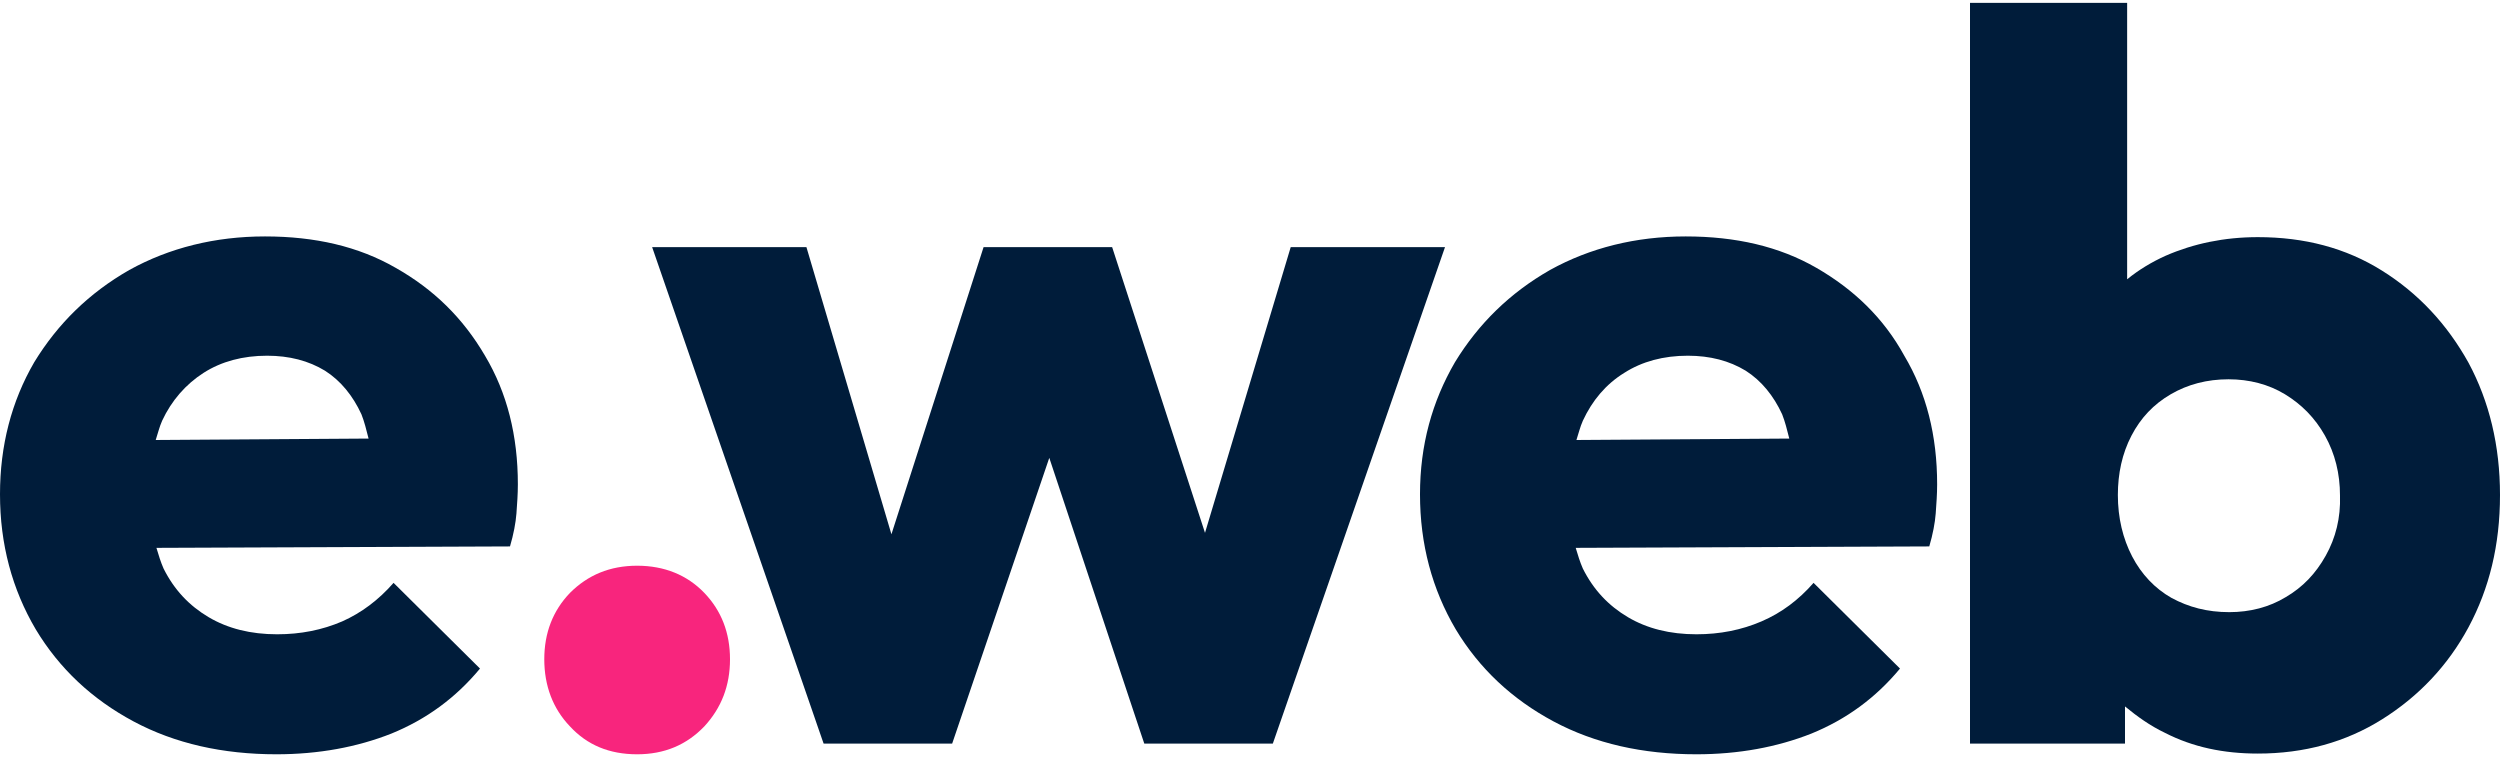
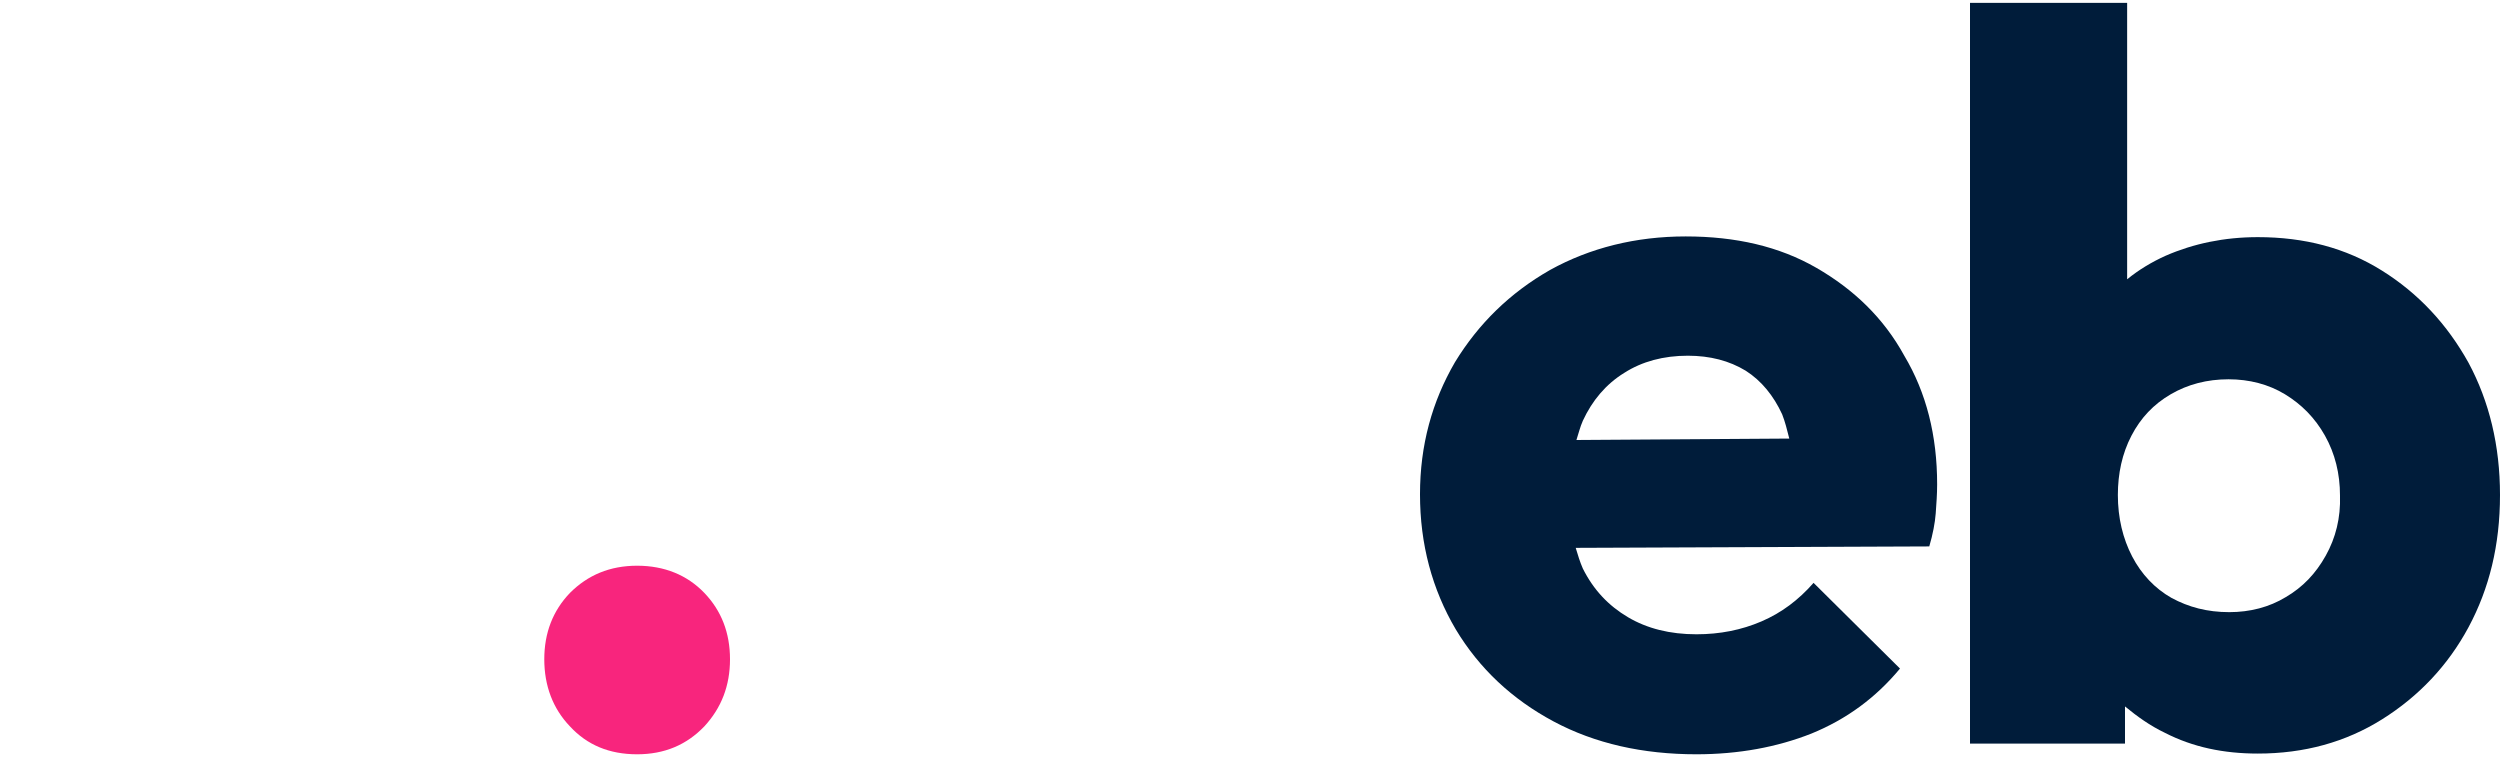
<svg xmlns="http://www.w3.org/2000/svg" id="Capa_1" x="0px" y="0px" viewBox="0 0 350 106" style="enable-background:new 0 0 350 106;" xml:space="preserve">
  <style type="text/css">	.st0{fill:#001C3A;}	.st1{fill:#F8257D;}	.st2{fill:#971EBE;}	.st3{fill:url(#SVGID_1_);}	.st4{fill:#01294F;}	.st5{fill:#00111F;}	.st6{fill:#1E003A;}	.st7{fill:#11001F;}	.st8{fill:#FDA279;}	.st9{fill:#F9F9F9;}	.st10{fill:#1A1A1A;}</style>
  <g>
-     <path class="st0" d="M55.4,37.5c-5.2-3-11.3-4.4-18.3-4.4c-7,0-13.4,1.6-19,4.7c-5.6,3.2-10,7.5-13.3,12.9C1.6,56.2,0,62.4,0,69.2  c0,7,1.7,13.3,5,18.9c3.3,5.5,7.9,9.8,13.7,12.9s12.5,4.6,20,4.6c5.9,0,11.3-1,16.1-2.9c4.9-2,9-5,12.4-9.1l-12.1-12  C53,84,50.6,85.8,47.9,87c-2.8,1.2-5.8,1.8-9.1,1.8c-3.7,0-6.9-0.8-9.6-2.4c-2.7-1.6-4.8-3.8-6.3-6.8c-0.4-0.9-0.7-1.9-1-2.9  l49.5-0.2c0.5-1.7,0.8-3.3,0.9-4.6c0.1-1.4,0.2-2.7,0.2-4.1c0-6.8-1.5-12.8-4.6-18C64.8,44.5,60.7,40.5,55.4,37.5z M28.5,52.2  c2.5-1.6,5.5-2.4,8.9-2.4c3.1,0,5.8,0.7,8.1,2.1c2.2,1.4,3.9,3.5,5.1,6.1c0.4,1,0.7,2.2,1,3.4l-29.8,0.2c0.3-0.9,0.5-1.8,0.9-2.7  C24,56.1,26,53.8,28.5,52.2z" />
    <path class="st1" d="M89.2,79.2c-3.8,0-6.9,1.3-9.4,3.8c-2.4,2.5-3.6,5.6-3.6,9.3c0,3.7,1.2,6.9,3.6,9.4c2.4,2.6,5.5,3.9,9.4,3.9  c3.8,0,6.9-1.3,9.4-3.9c2.4-2.6,3.6-5.7,3.6-9.4c0-3.7-1.2-6.8-3.6-9.3C96.2,80.5,93,79.2,89.2,79.2z" />
-     <polygon class="st0" points="180.7,34.6 168.7,74.6 155.7,34.6 137.7,34.6 124.8,74.8 112.9,34.6 91.3,34.6 115.3,104.1   133.3,104.1 146.9,64.1 160.2,104.1 178.2,104.1 202.3,34.6  " />
    <path class="st0" d="M254.3,37.5c-5.2-3-11.3-4.4-18.3-4.4c-7,0-13.4,1.6-19,4.7c-5.6,3.2-10,7.5-13.3,12.9  c-3.2,5.5-4.9,11.6-4.9,18.5c0,7,1.7,13.3,5,18.9c3.3,5.5,7.9,9.8,13.7,12.9c5.8,3.1,12.5,4.6,20,4.6c5.9,0,11.3-1,16.1-2.9  c4.9-2,9-5,12.4-9.1l-12.1-12c-2.1,2.4-4.5,4.2-7.3,5.4c-2.8,1.2-5.8,1.8-9.1,1.8c-3.7,0-6.9-0.8-9.6-2.4c-2.7-1.6-4.8-3.8-6.3-6.8  c-0.4-0.9-0.7-1.9-1-2.9l49.5-0.2c0.5-1.7,0.8-3.3,0.9-4.6c0.1-1.4,0.2-2.7,0.2-4.1c0-6.8-1.5-12.8-4.6-18  C263.7,44.5,259.5,40.5,254.3,37.5z M227.4,52.2c2.5-1.6,5.5-2.4,8.9-2.4c3.1,0,5.8,0.7,8.1,2.1c2.2,1.4,3.9,3.5,5.1,6.1  c0.4,1,0.7,2.2,1,3.4l-29.8,0.2c0.3-0.9,0.5-1.8,0.9-2.7C222.9,56.1,224.8,53.8,227.4,52.2z" />
    <path class="st0" d="M345.6,50.8c-3-5.4-7-9.7-12.1-12.9c-5.1-3.2-10.9-4.7-17.4-4.7c-4.7,0-9,0.9-12.9,2.6c-2,0.9-3.8,2-5.4,3.3  V0.4h-22v103.7h21.7v-5.2c1.7,1.4,3.5,2.7,5.6,3.7c3.9,2,8.2,2.9,13,2.9c6.5,0,12.3-1.6,17.4-4.8c5.1-3.2,9.2-7.5,12.1-12.9  c2.9-5.4,4.4-11.5,4.4-18.5C350,62.4,348.5,56.2,345.6,50.8z M325.6,77.8c-1.4,2.5-3.2,4.4-5.6,5.8c-2.3,1.4-5,2.1-7.9,2.1  c-3.1,0-5.7-0.7-8.1-2c-2.3-1.3-4.2-3.3-5.5-5.8c-1.3-2.5-2-5.4-2-8.6c0-3,0.6-5.8,1.9-8.3c1.3-2.5,3.1-4.4,5.5-5.8  c2.4-1.4,5.1-2.1,8.1-2.1c2.9,0,5.6,0.7,7.9,2.1c2.3,1.4,4.2,3.3,5.6,5.8c1.4,2.5,2.1,5.3,2.1,8.4C327.7,72.5,327,75.3,325.6,77.8z  " />
  </g>
</svg>